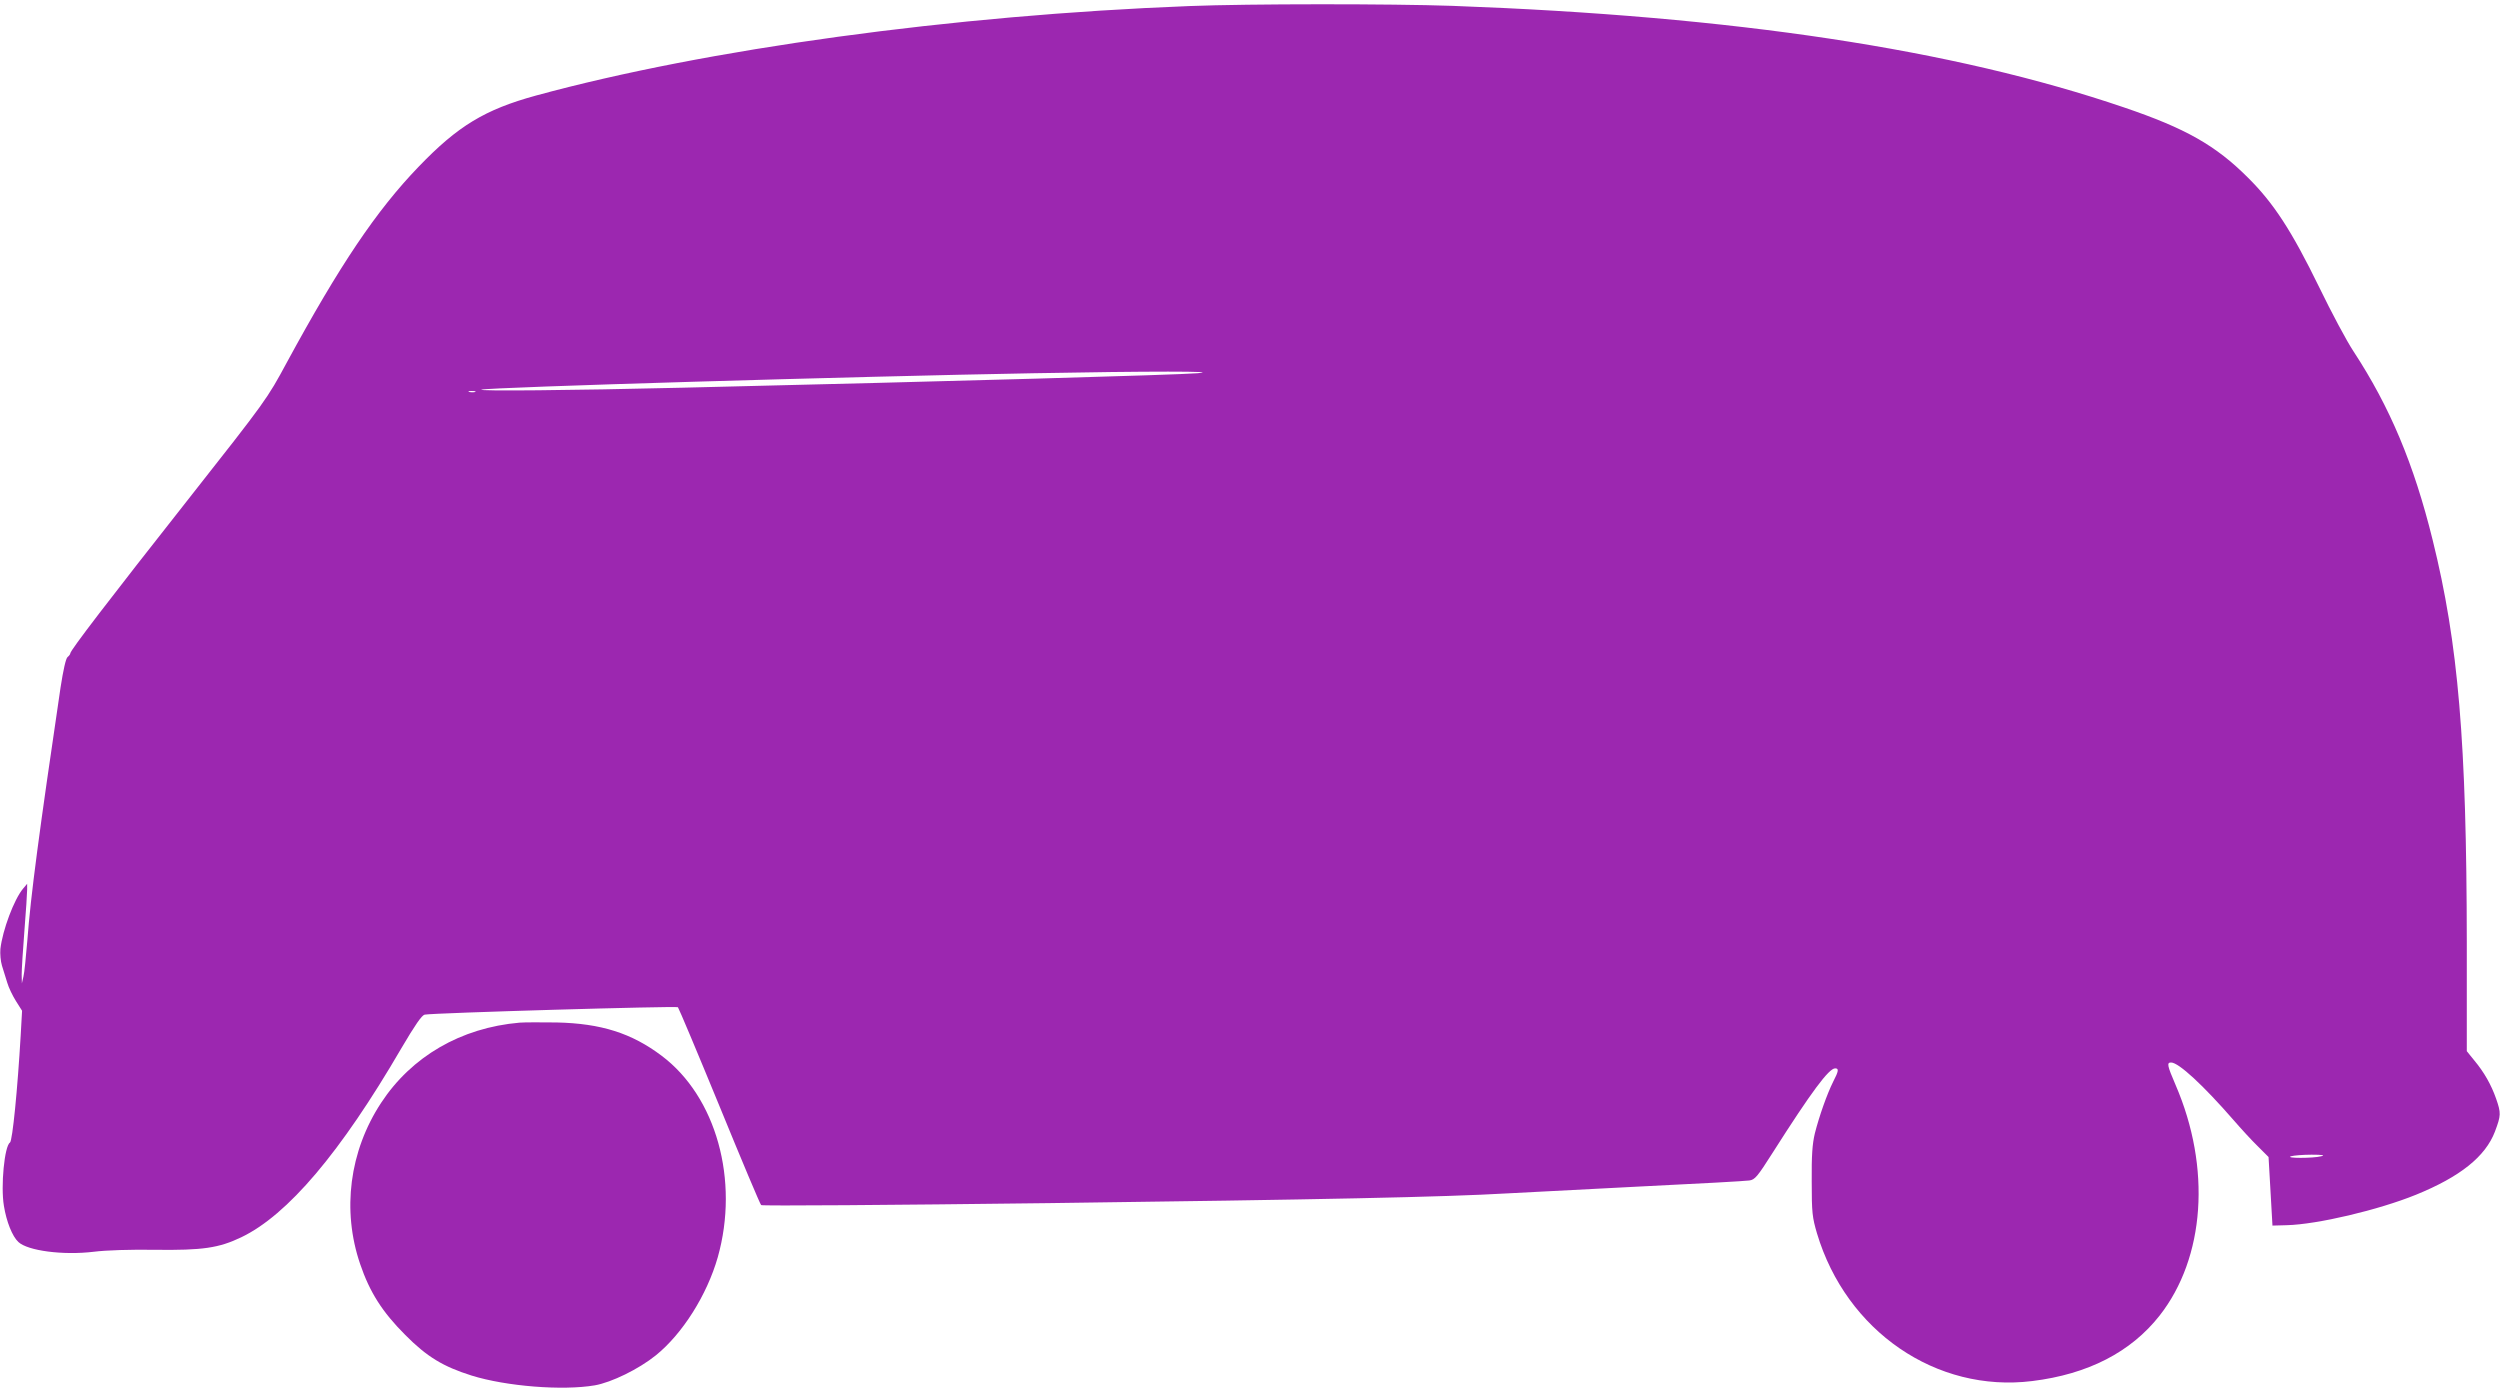
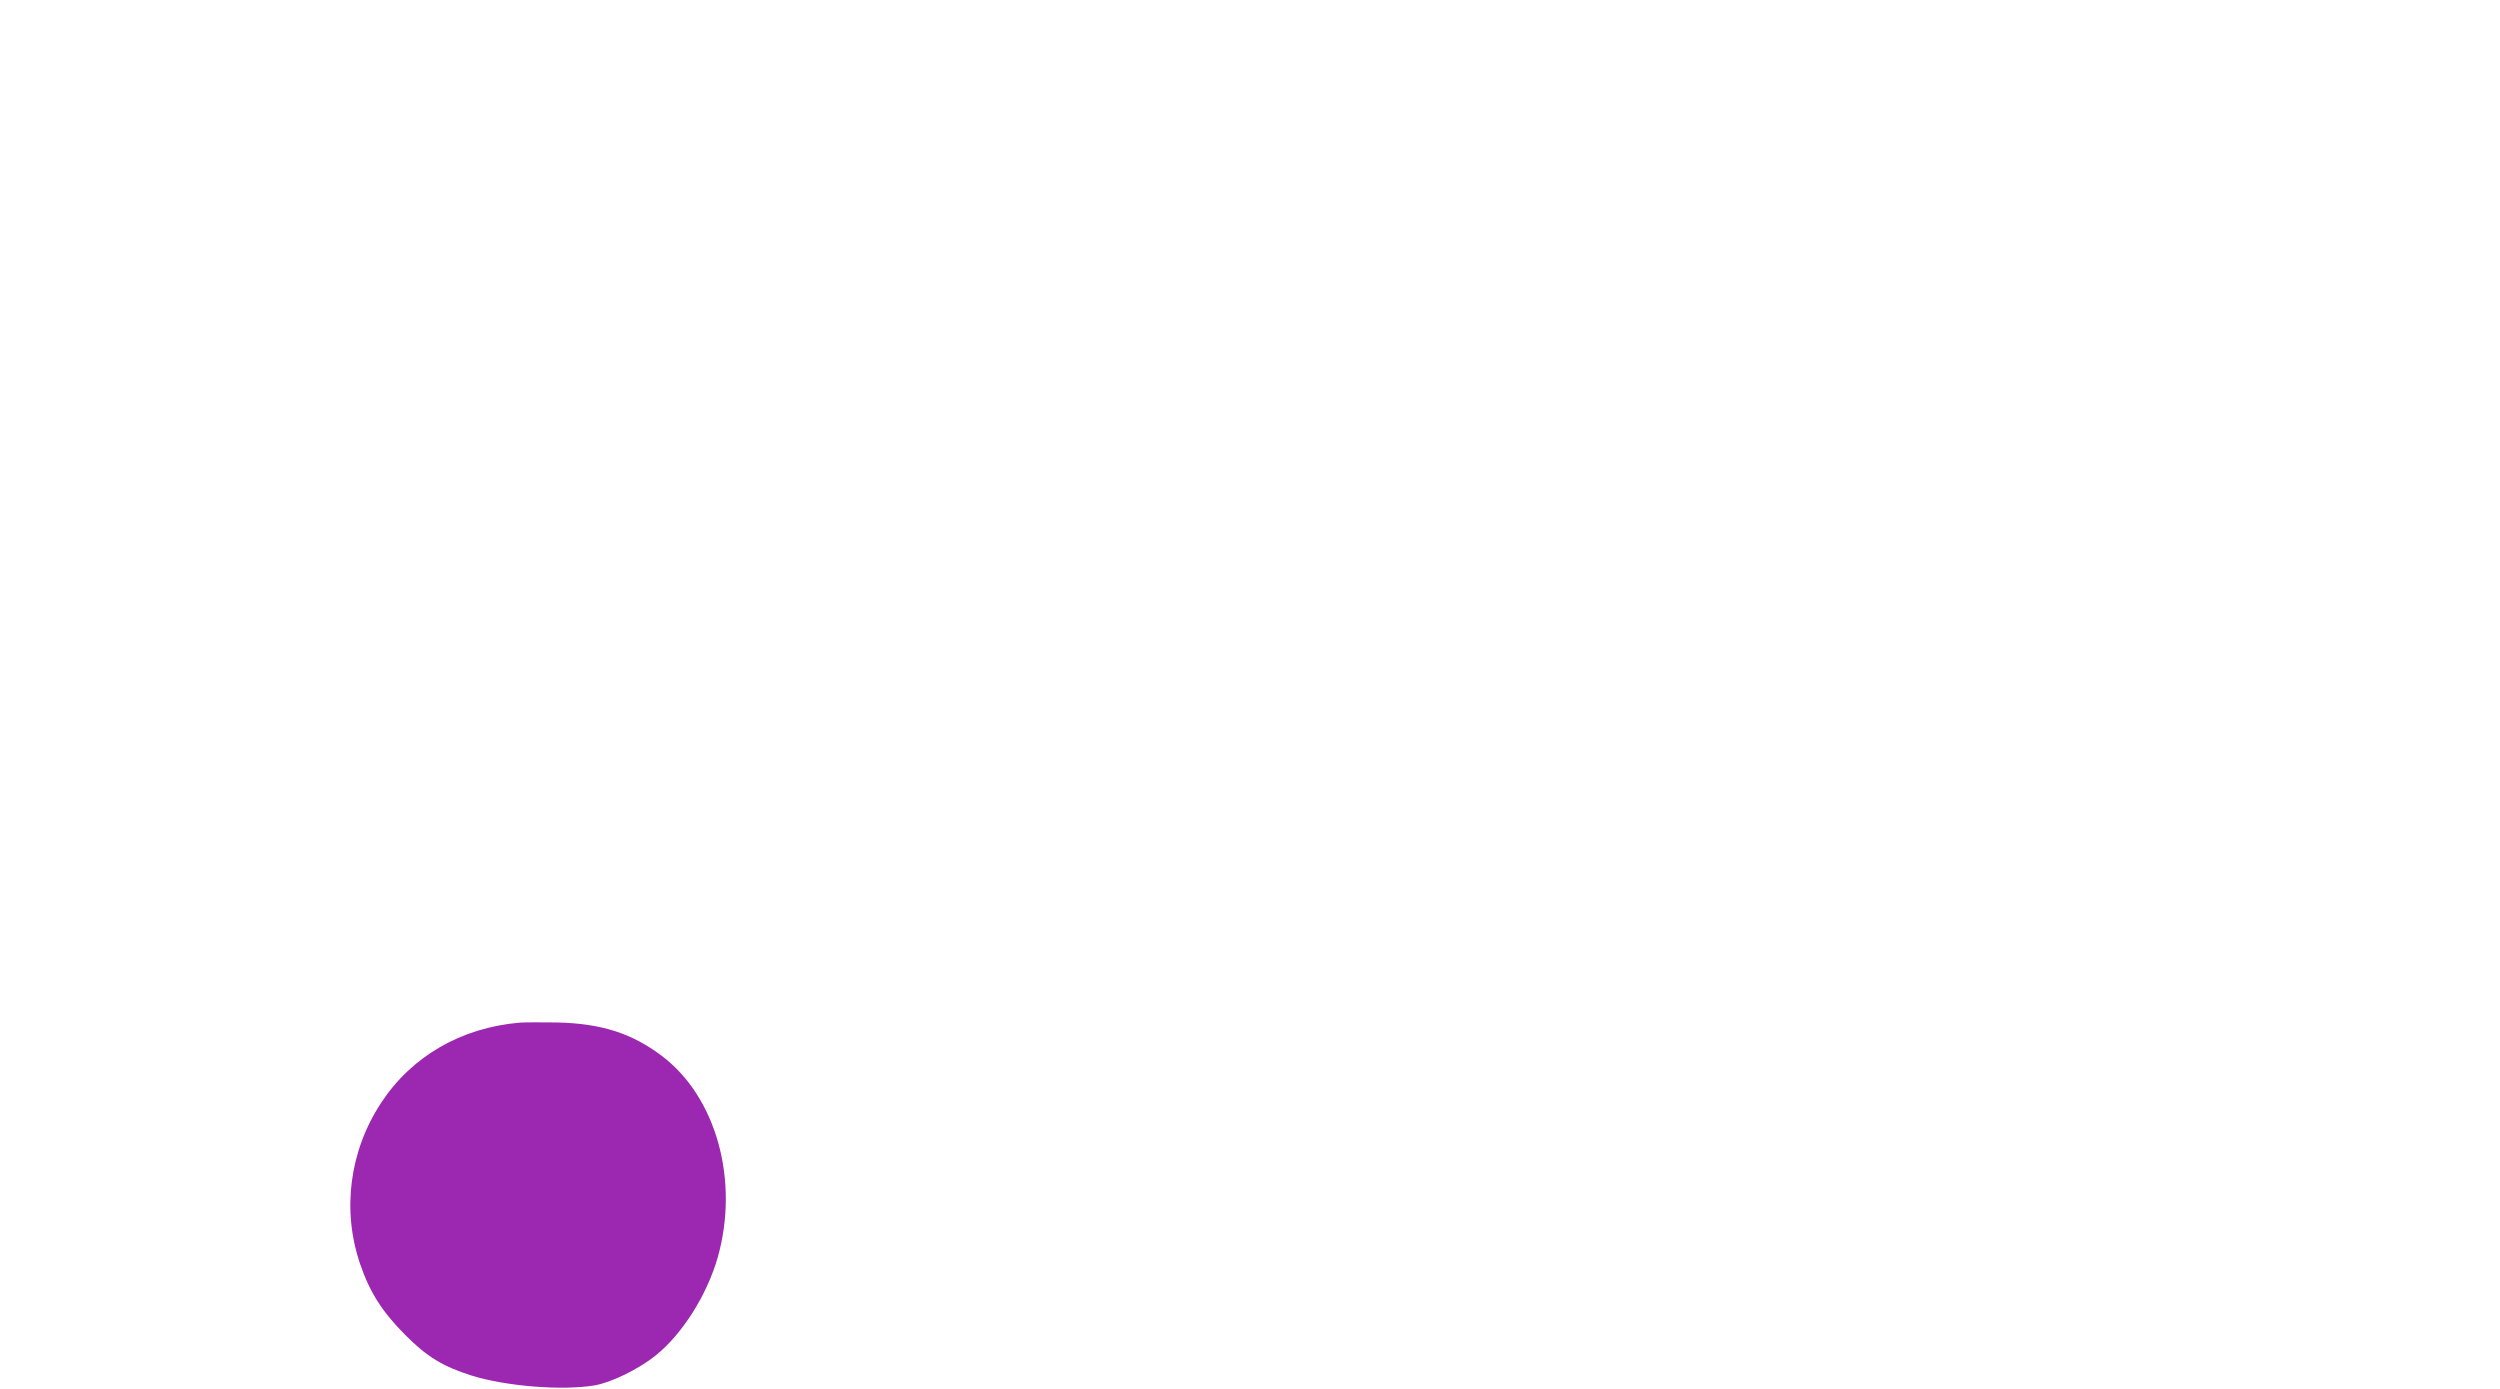
<svg xmlns="http://www.w3.org/2000/svg" version="1.0" width="1280pt" height="711pt" viewBox="0 0 1280 711" preserveAspectRatio="xMidYMid meet">
  <g transform="translate(0,711) scale(0.1,-0.1)" fill="#9c27b0" stroke="none">
-     <path d="M6090 7079 c-1213 -47 -2473 -220 -3345 -458 -263 -72 -401 -156 -601 -364 -217 -225 -405 -505 -675 -1002 -102 -189 -104 -192 -504 -700 -409 -519 -605 -775 -605 -790 0 -4 -6 -13 -14 -19 -9 -7 -22 -66 -36 -156 -109 -738 -153 -1066 -170 -1295 -7 -82 -15 -166 -20 -185 l-8 -35 -1 45 c0 25 6 126 14 225 8 99 14 194 14 210 l0 30 -21 -25 c-46 -55 -105 -212 -116 -309 -2 -24 1 -62 8 -85 7 -23 19 -62 27 -87 7 -25 28 -68 45 -95 l31 -49 -7 -125 c-16 -275 -42 -542 -55 -550 -28 -17 -48 -223 -31 -324 13 -81 43 -156 74 -185 48 -45 229 -69 386 -50 62 8 191 12 315 10 242 -3 325 9 440 64 238 114 509 434 820 968 70 119 104 168 119 172 45 9 1290 45 1297 38 4 -4 100 -232 213 -507 112 -274 208 -502 213 -506 4 -5 667 0 1473 10 1392 18 2025 31 2350 50 80 4 384 20 675 35 292 14 544 28 562 31 28 4 41 19 119 142 199 313 288 432 320 432 20 0 18 -14 -10 -68 -32 -64 -72 -178 -94 -265 -13 -55 -17 -113 -16 -247 0 -160 3 -183 27 -265 150 -501 611 -817 1102 -756 285 35 505 148 652 335 233 297 265 757 82 1181 -43 100 -46 115 -23 115 39 0 165 -117 320 -295 38 -44 94 -105 124 -134 l55 -55 10 -175 10 -176 73 2 c157 4 470 78 662 156 226 92 355 195 404 323 31 83 32 94 6 169 -25 71 -61 135 -112 196 l-38 47 0 558 c-1 1023 -43 1528 -175 2060 -96 389 -219 681 -405 965 -34 51 -113 199 -176 329 -141 289 -233 430 -364 560 -166 166 -320 253 -635 360 -875 298 -1994 467 -3438 520 -316 11 -1041 11 -1347 -1z m40 -1880 c-121 -9 -1200 -40 -2635 -74 -576 -14 -1053 -18 -1030 -10 32 12 1924 68 2825 84 583 11 978 11 840 0z m-3697 -96 c-7 -2 -21 -2 -30 0 -10 3 -4 5 12 5 17 0 24 -2 18 -5z m9452 -3913 c-42 -11 -188 -11 -155 0 14 4 61 8 105 8 57 0 71 -3 50 -8z" />
    <path d="M2660 1874 c-300 -26 -553 -173 -709 -411 -162 -247 -201 -550 -107 -825 49 -144 113 -245 231 -363 111 -112 194 -162 340 -208 177 -55 465 -78 630 -50 86 15 225 83 312 153 137 110 263 310 318 503 111 394 -8 822 -288 1032 -153 115 -309 165 -537 170 -80 1 -165 1 -190 -1z" />
  </g>
</svg>